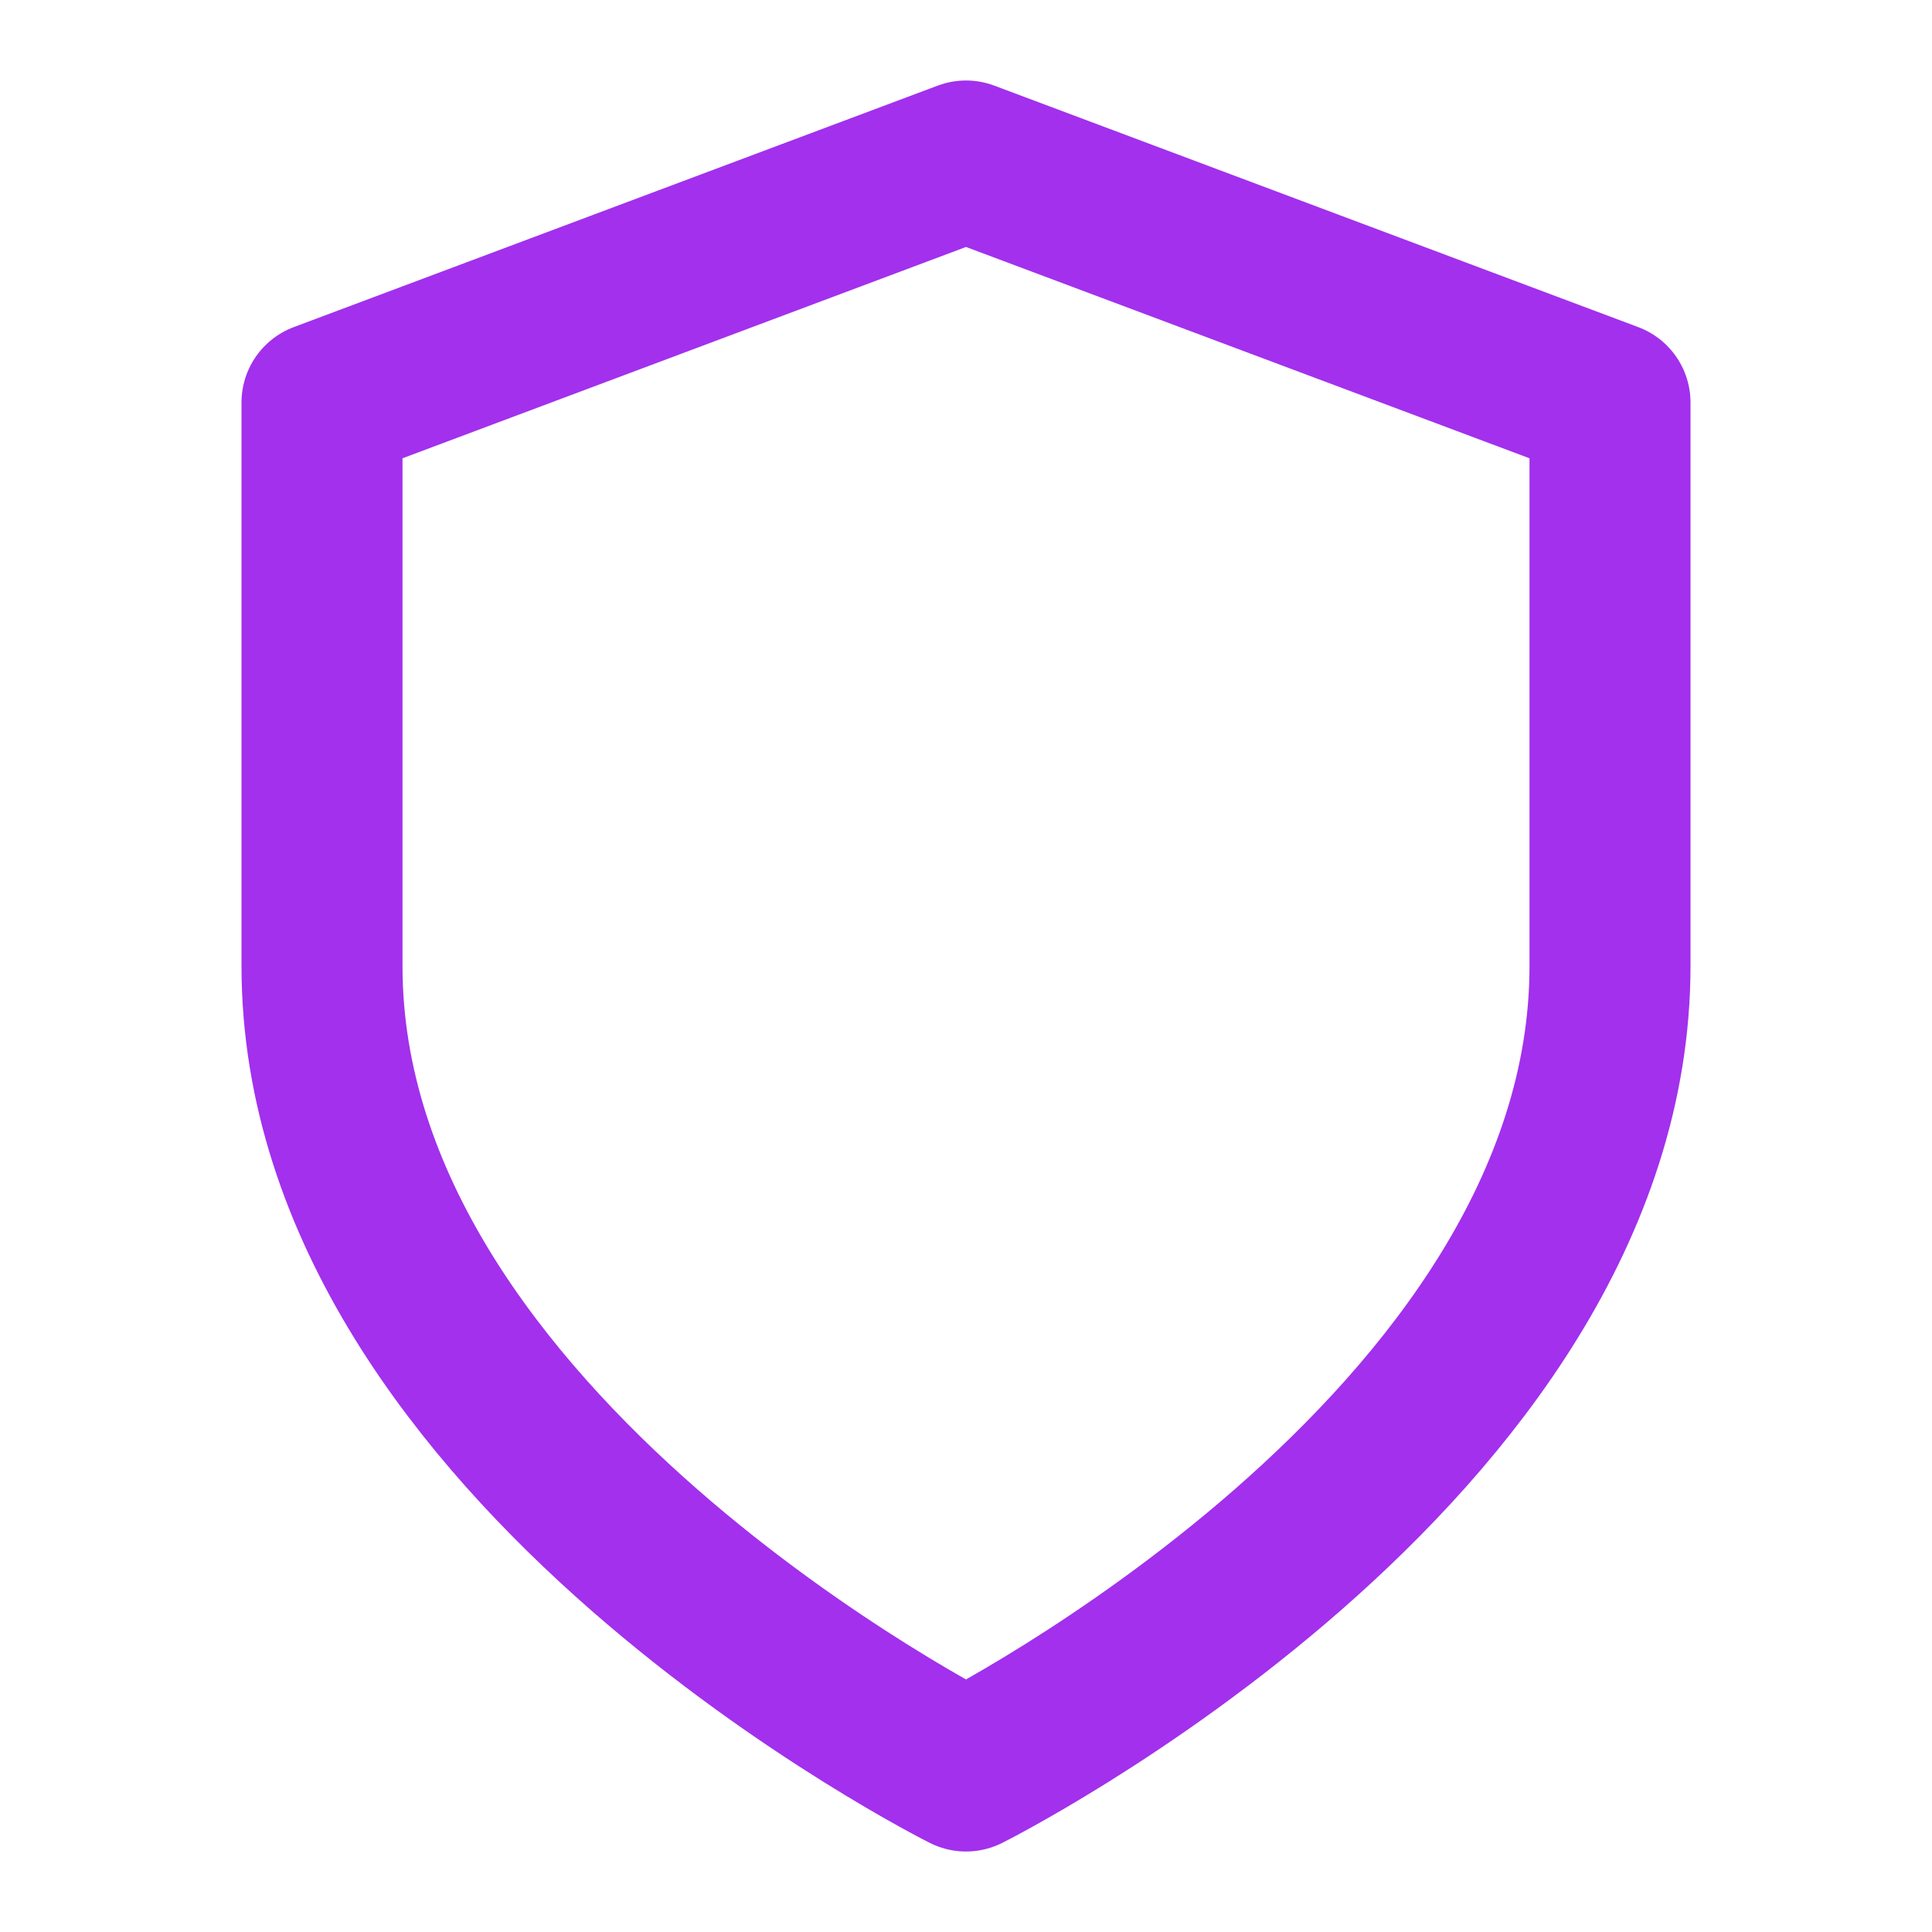
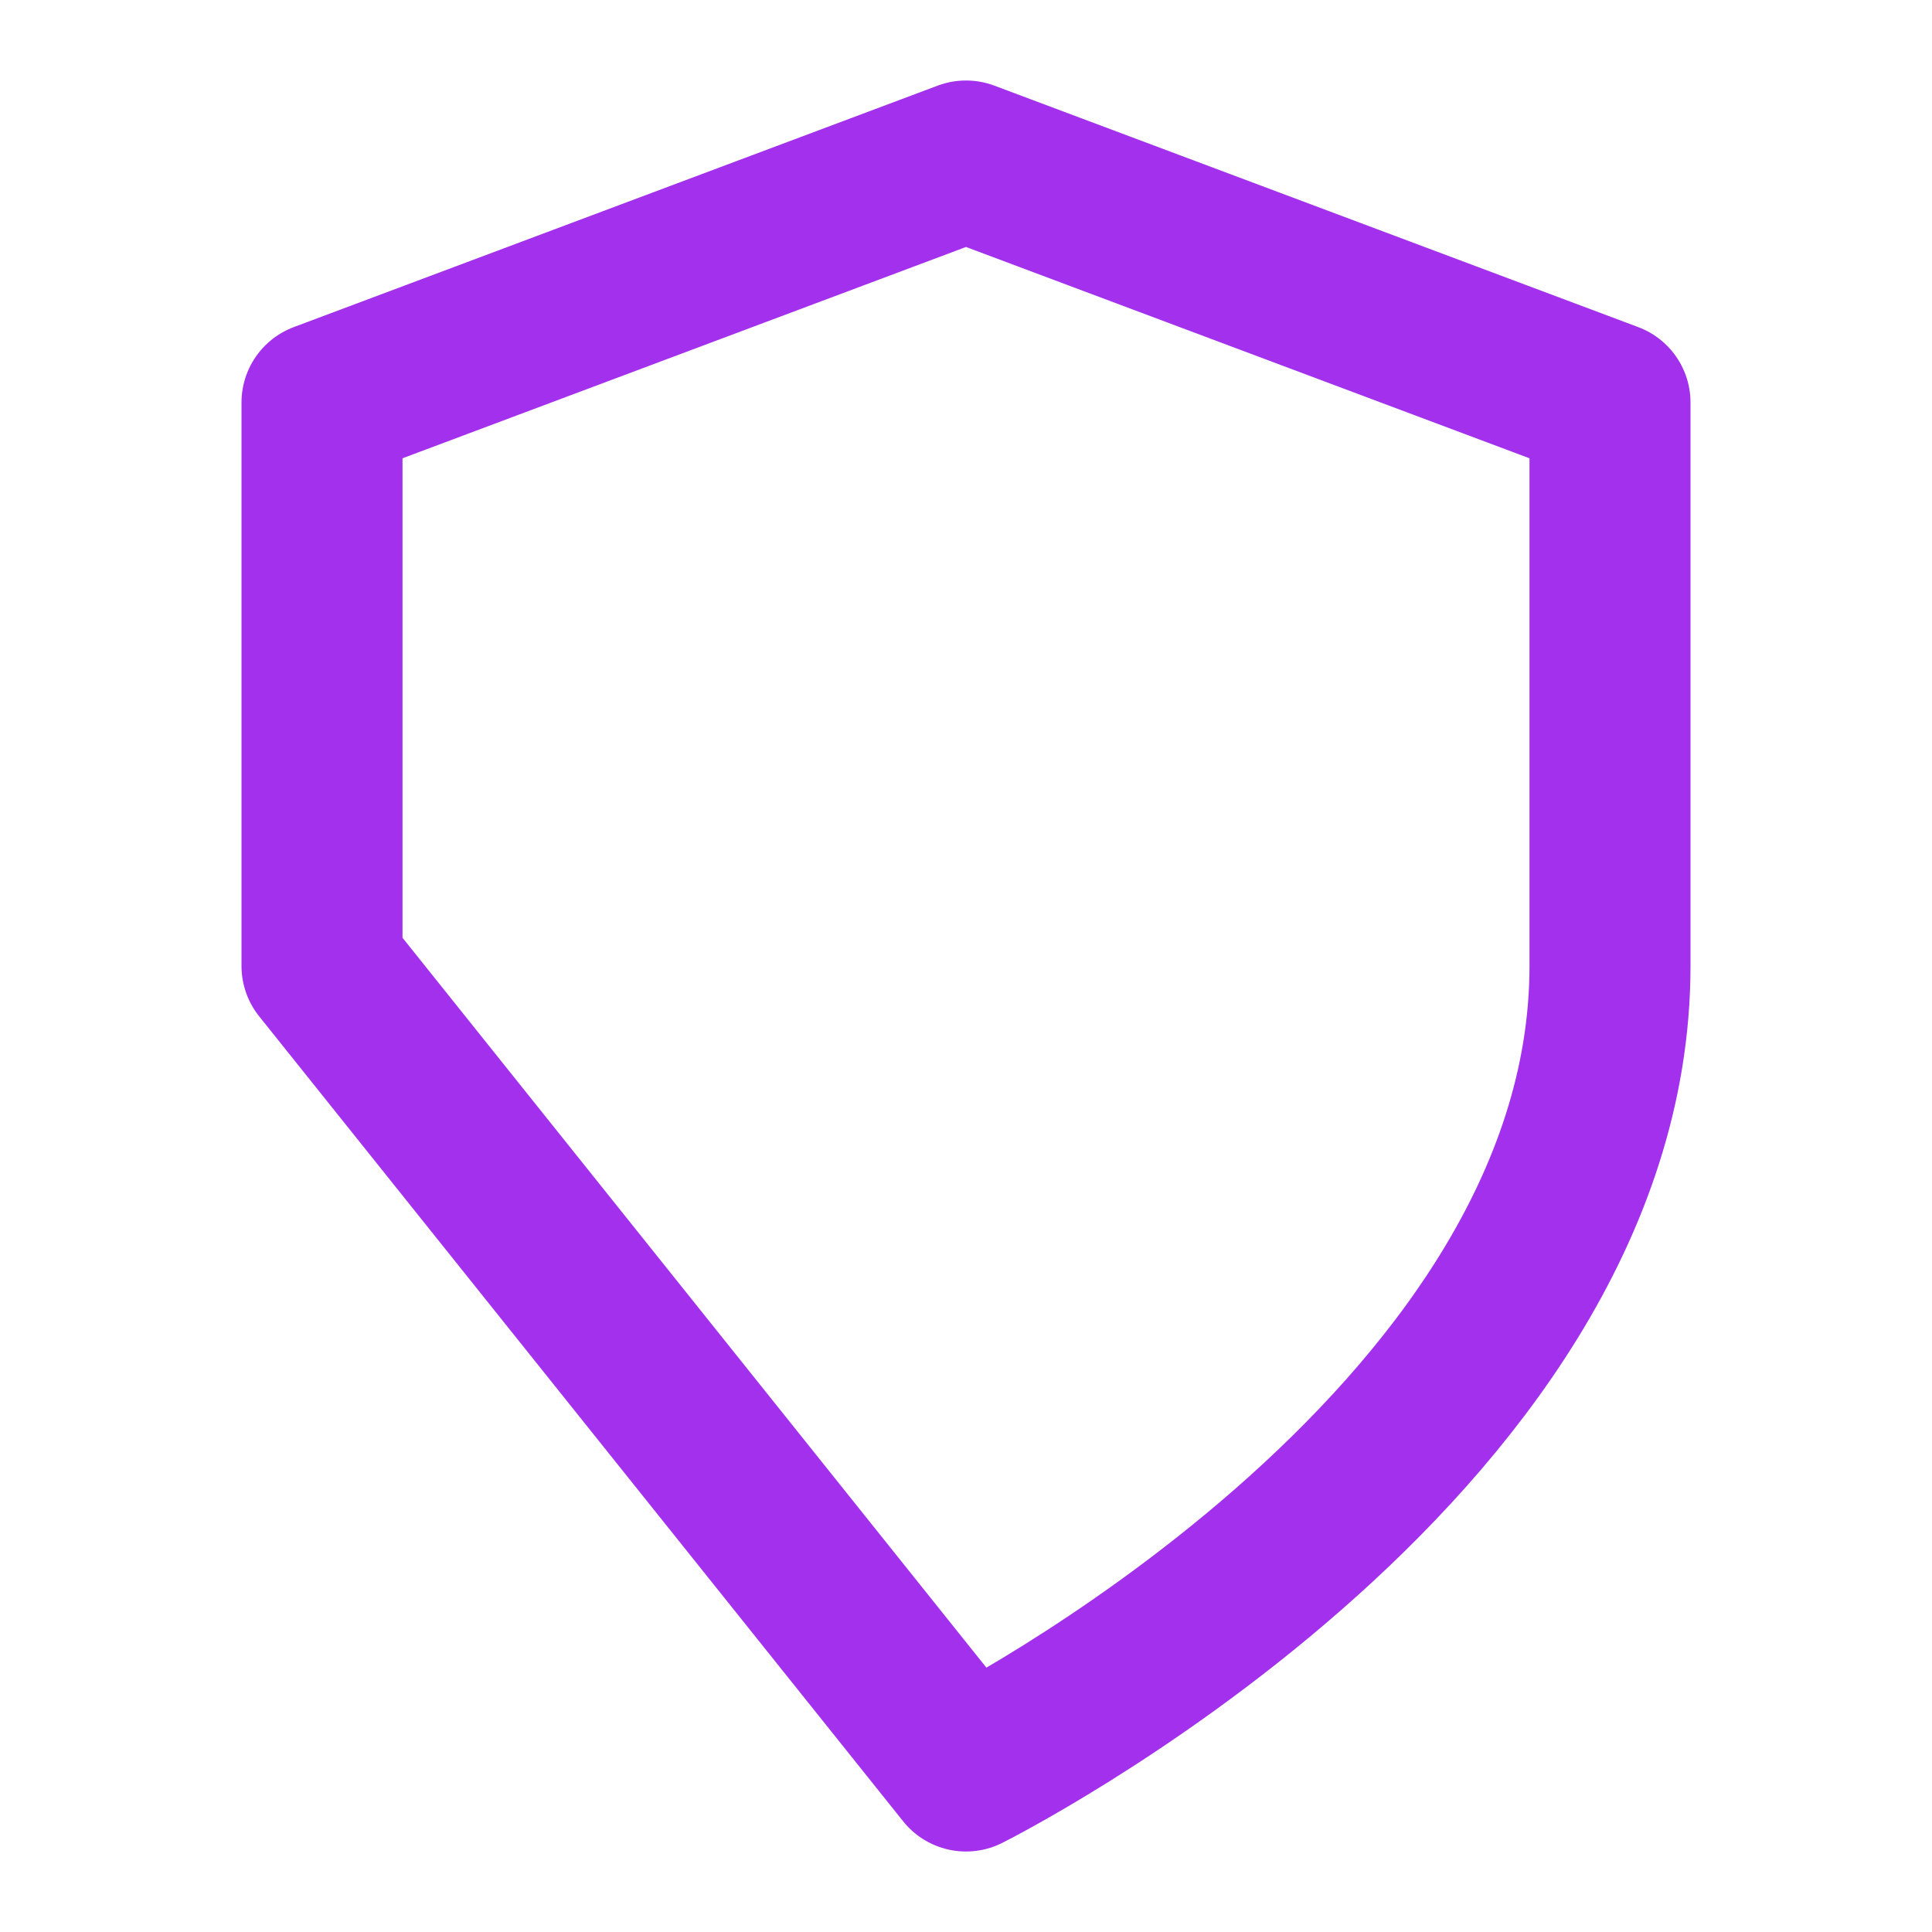
<svg xmlns="http://www.w3.org/2000/svg" viewBox="0 0 24 24" fill="none" stroke="#A230ED" stroke-width="2" stroke-linecap="round" stroke-linejoin="round">
-   <path d="M12 22s8-4 8-10V5l-8-3-8 3v7c0 6 8 10 8 10z" />
+   <path d="M12 22s8-4 8-10V5l-8-3-8 3v7z" />
</svg>